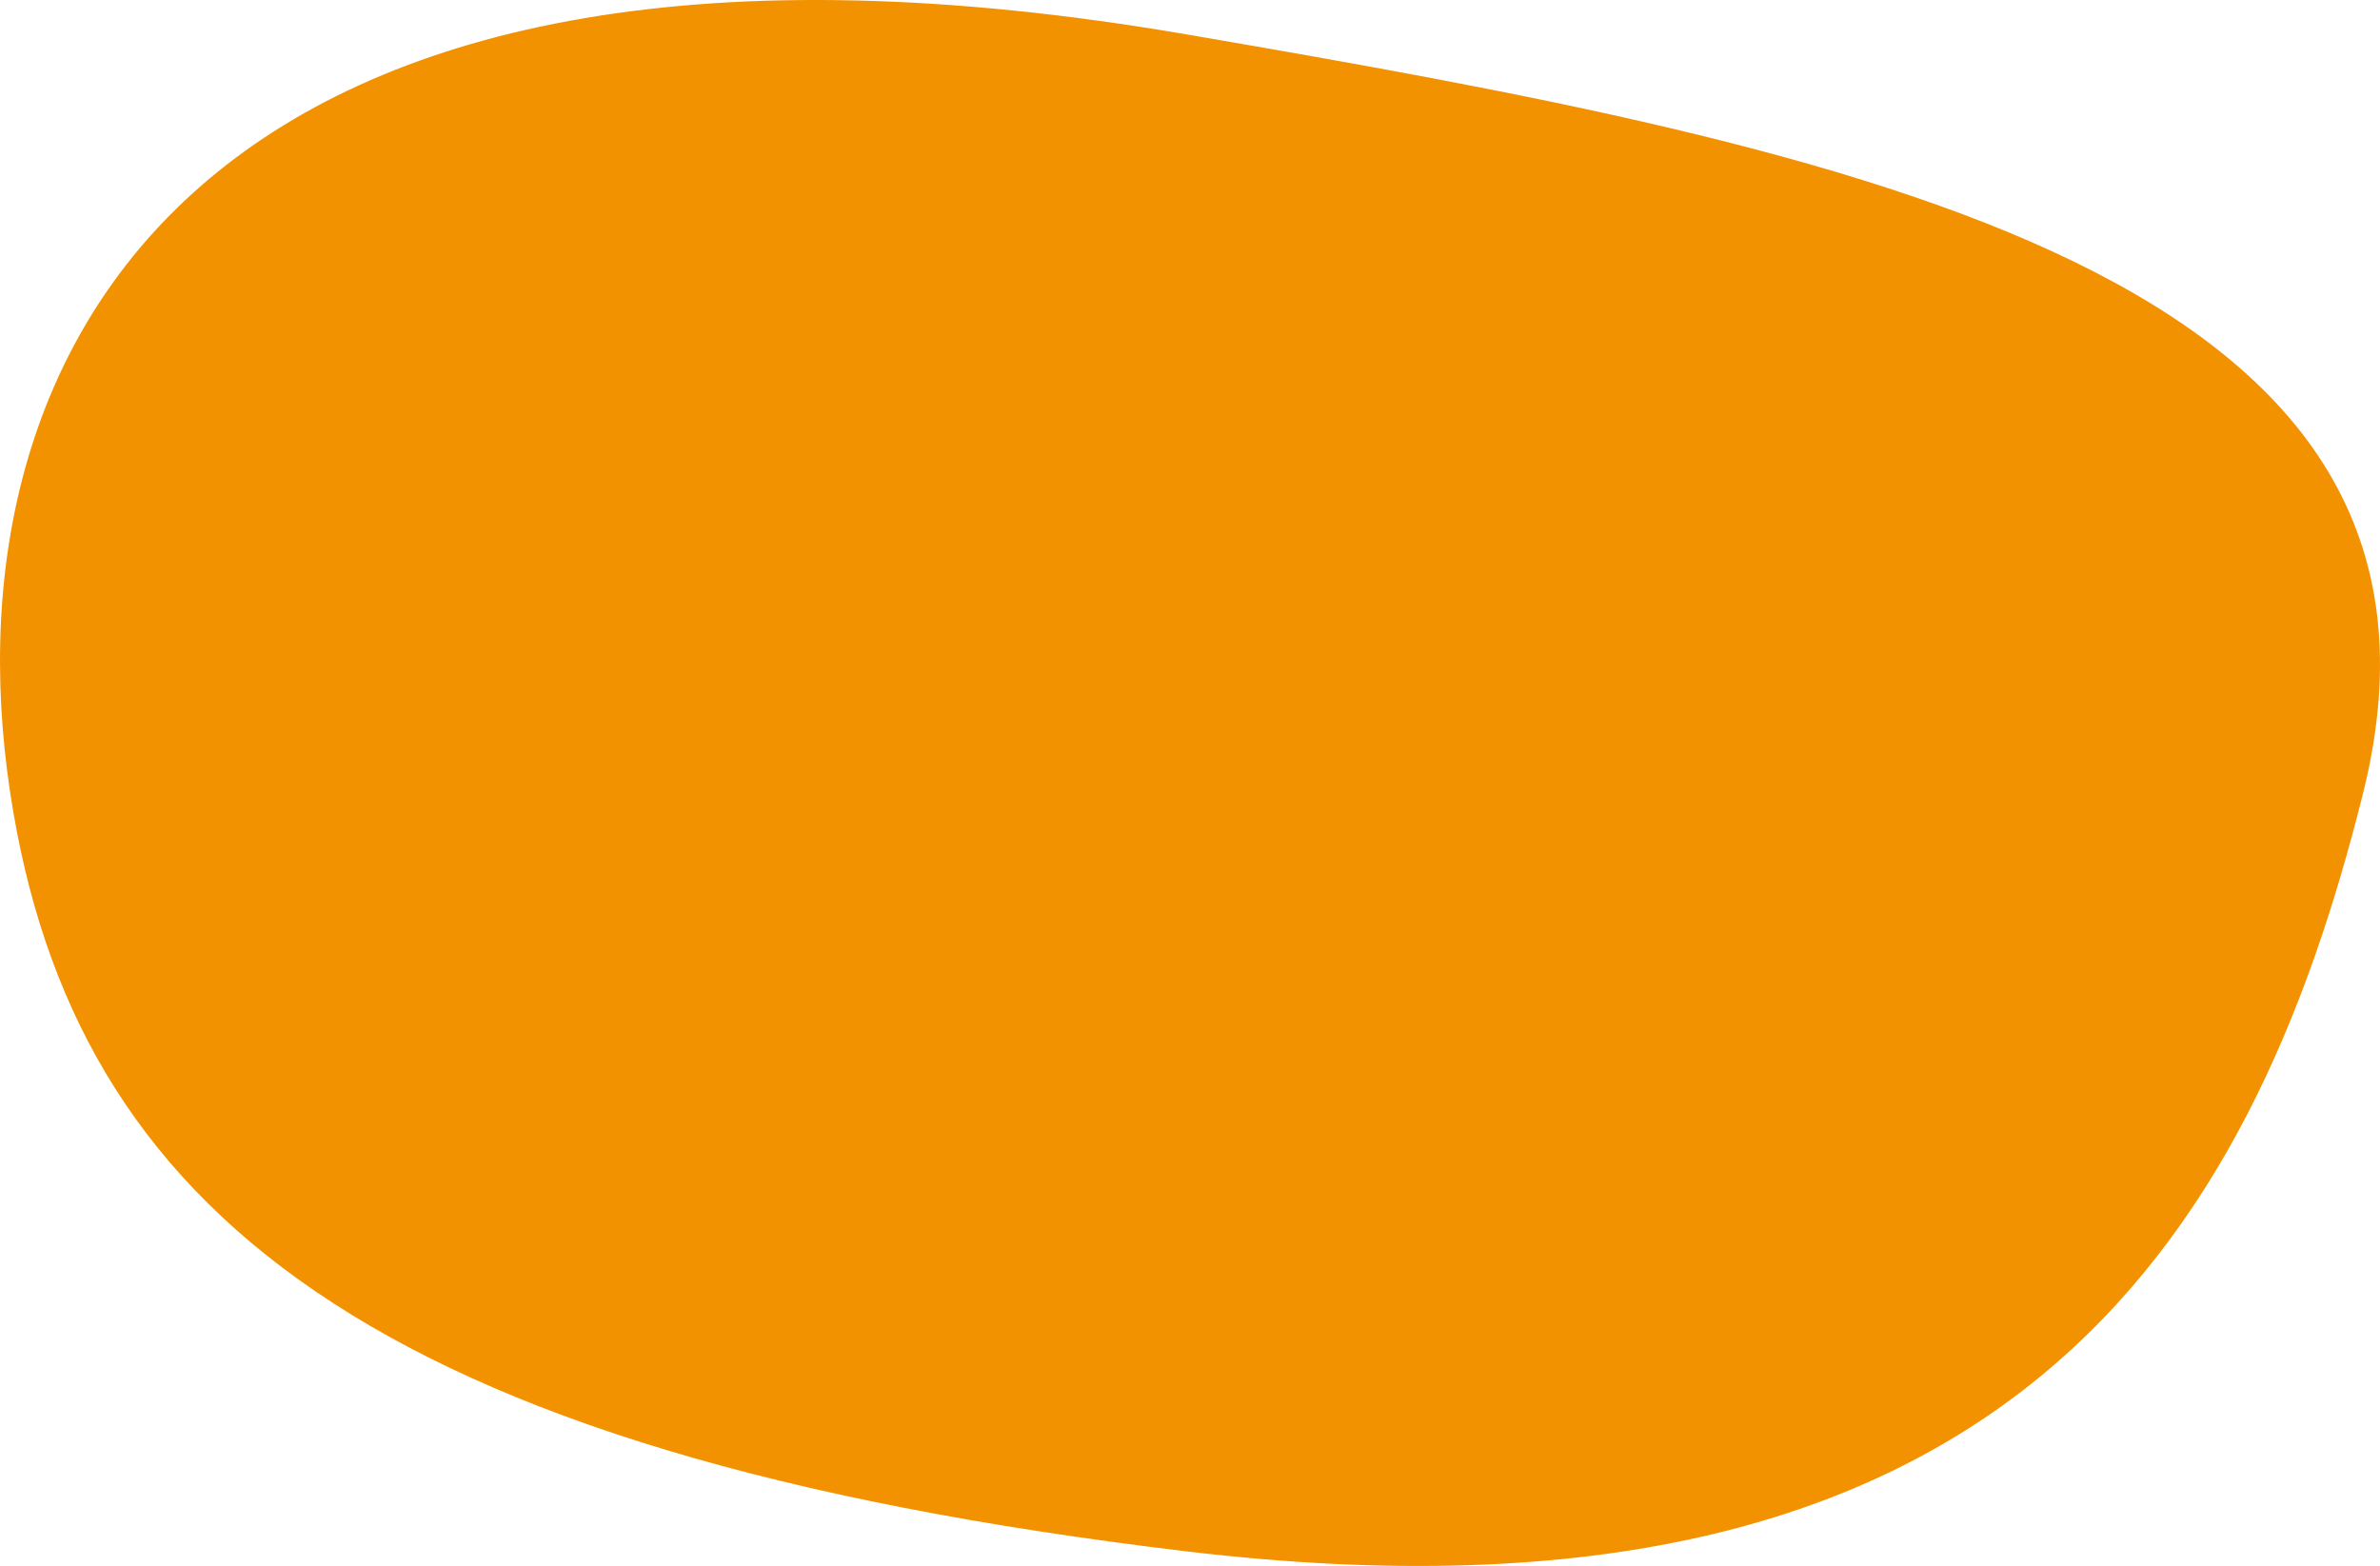
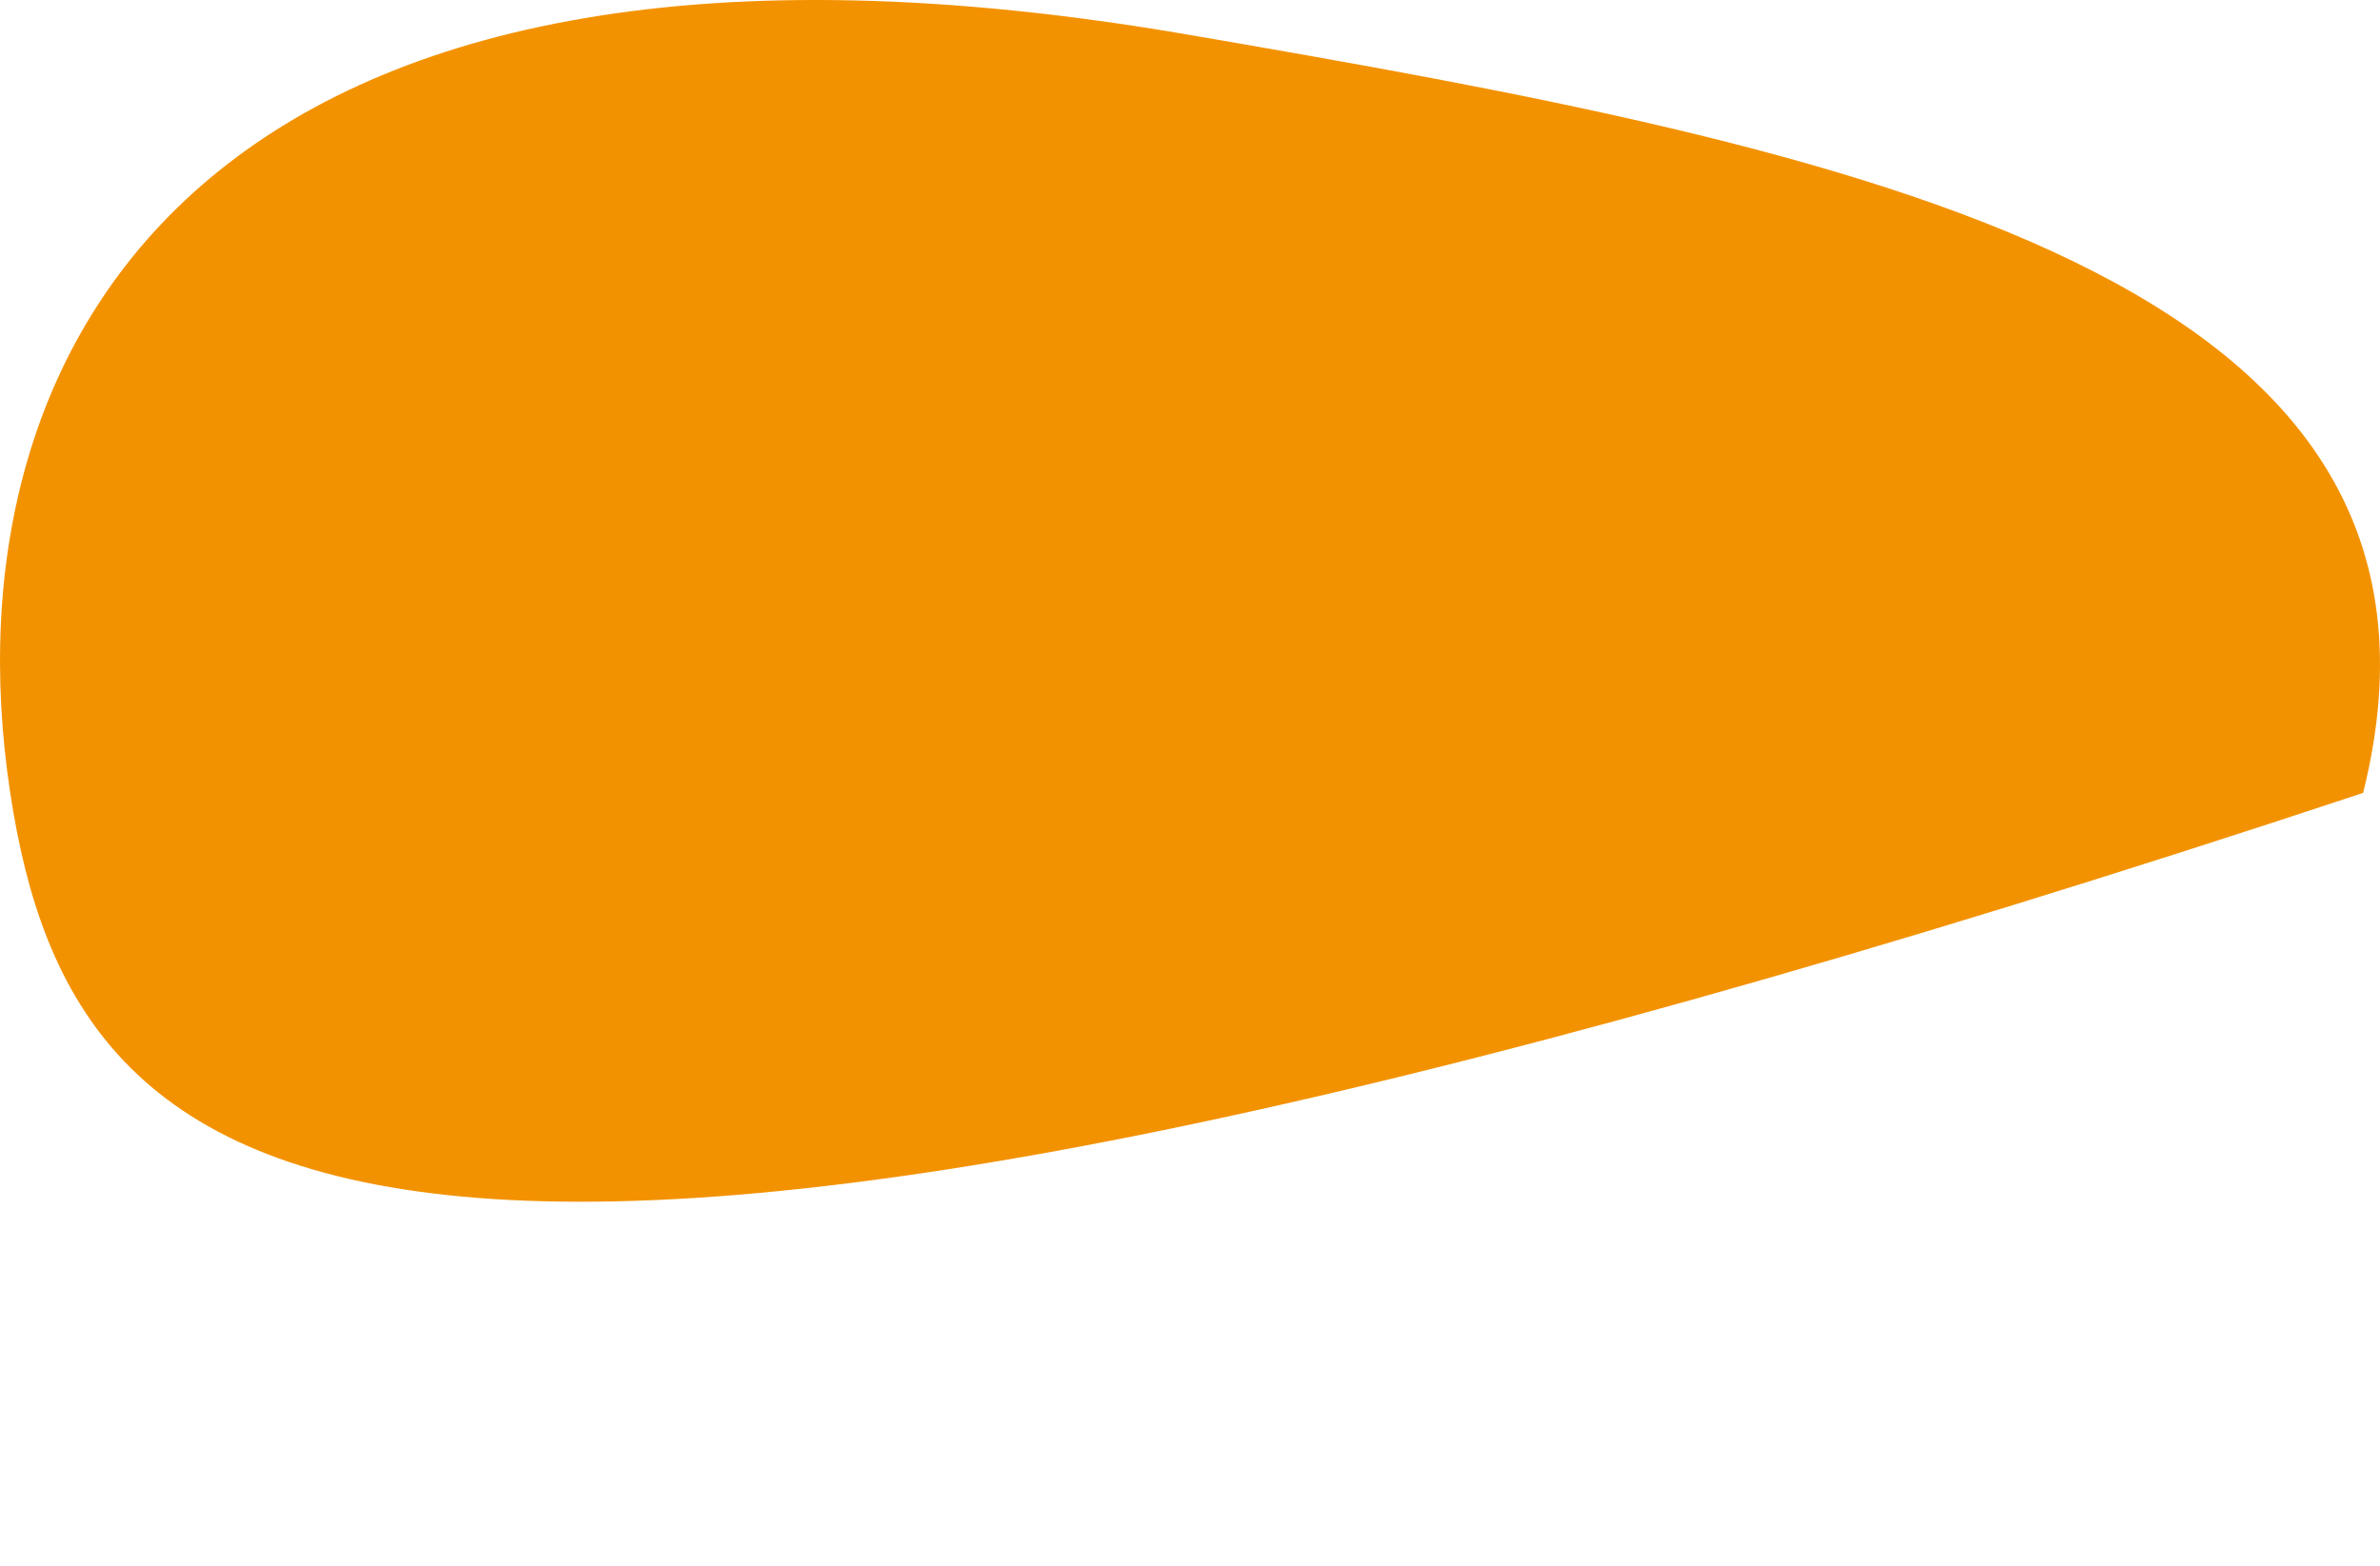
<svg xmlns="http://www.w3.org/2000/svg" version="1.1" id="Vrstva_1" x="0px" y="0px" viewBox="0 0 304.99 200.68" style="enable-background:new 0 0 304.99 200.68;" xml:space="preserve">
  <style type="text/css">
	.st0{fill:#F39200;}
</style>
-   <path class="st0" d="M302.83,101.61c-14.33,57.56-46.01,109.7-150.76,97.2C47.32,186.31,9.39,154.88,1.31,101.61  C-7.65,42.64,28.02-16.87,152.07,4.41C237.7,19.11,319.42,34.98,302.83,101.61z" />
+   <path class="st0" d="M302.83,101.61C47.32,186.31,9.39,154.88,1.31,101.61  C-7.65,42.64,28.02-16.87,152.07,4.41C237.7,19.11,319.42,34.98,302.83,101.61z" />
</svg>